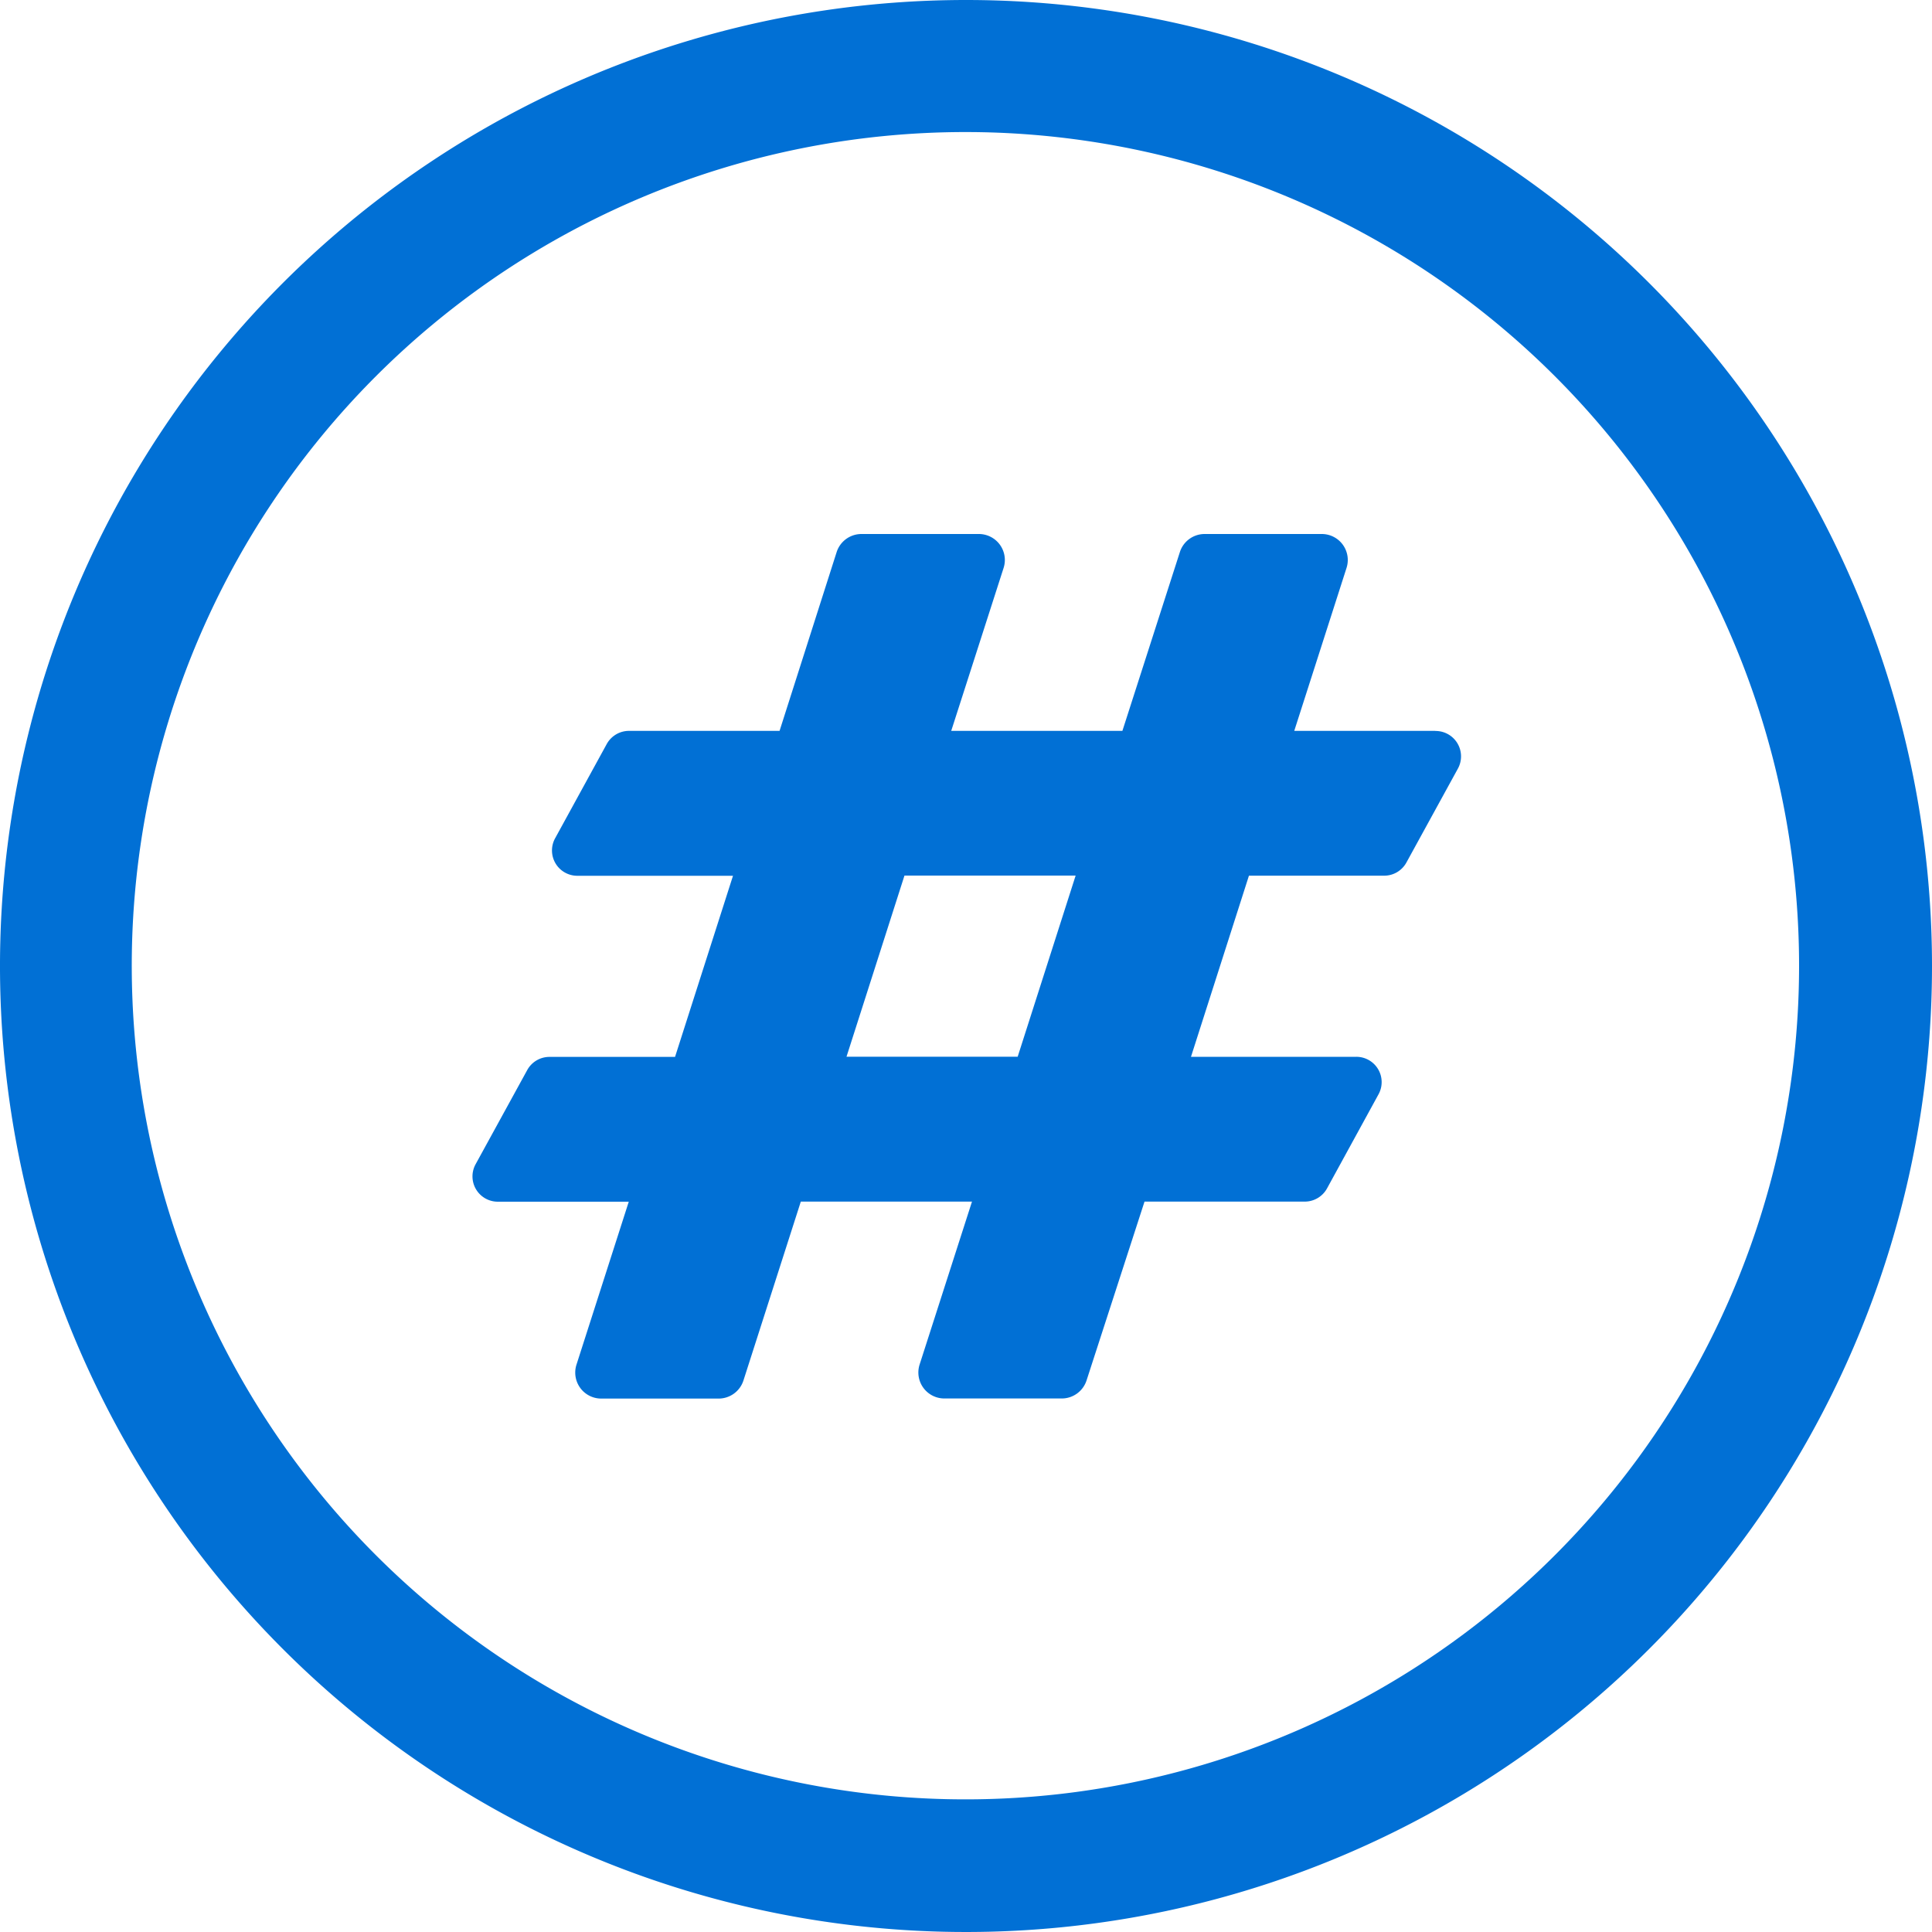
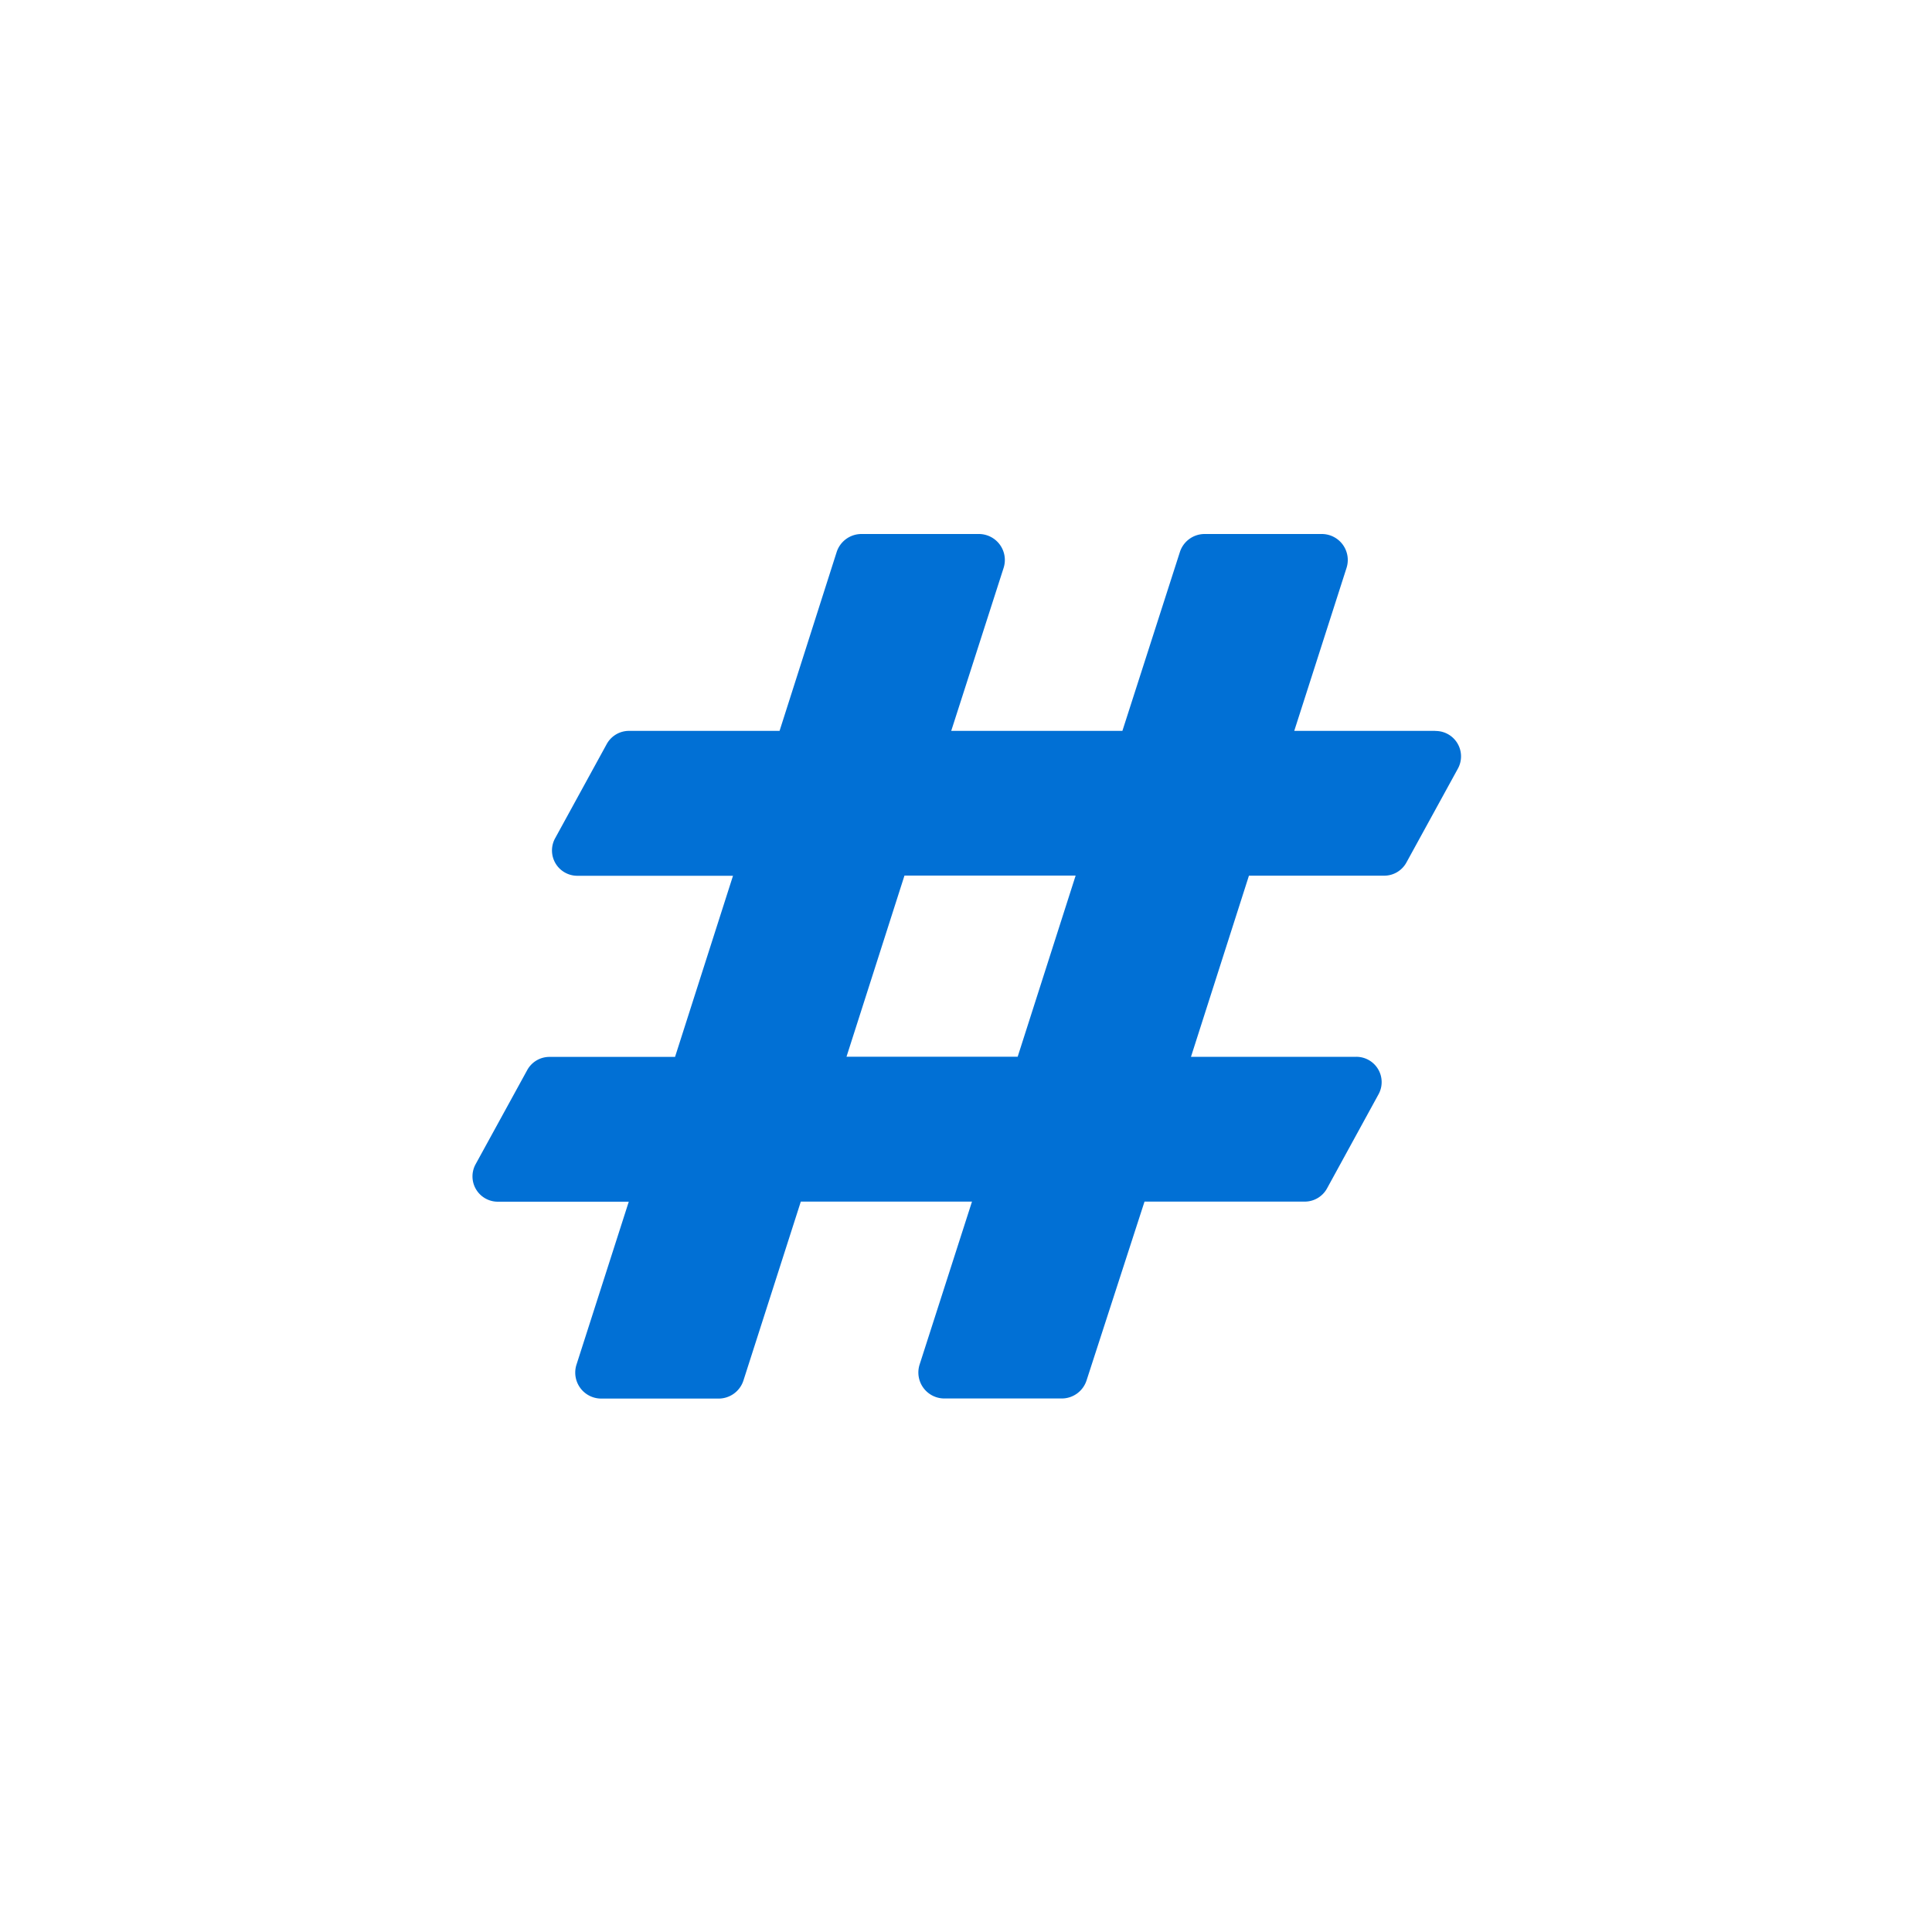
<svg xmlns="http://www.w3.org/2000/svg" data-name="Layer 2" width="20" height="20" viewBox="0 0 20 20">
-   <path d="M10 1.367a8.63 8.63 0 1 1-3.359.678A8.636 8.636 0 0 1 10 1.367M10 0a10 10 0 1 0 10 10A10 10 0 0 0 10 0z" style="fill:#0170d5" />
  <path data-name="Path 13" d="M134.984 143.5h-1.456l.541-1.686a.269.269 0 0 0-.256-.352H132.6a.269.269 0 0 0-.256.187l-.595 1.851h-1.772l.542-1.686a.269.269 0 0 0-.256-.352h-1.216a.27.27 0 0 0-.256.187l-.591 1.851h-1.559a.263.263 0 0 0-.23.136l-.534.975a.262.262 0 0 0 .23.389h1.611l-.6 1.875h-1.3a.262.262 0 0 0-.23.136l-.534.974a.262.262 0 0 0 .23.389h1.355l-.541 1.686a.269.269 0 0 0 .256.352h1.216a.27.27 0 0 0 .256-.187l.594-1.852h1.772l-.542 1.686a.269.269 0 0 0 .256.352h1.216a.27.27 0 0 0 .256-.187l.6-1.851h1.659a.263.263 0 0 0 .23-.136l.533-.974a.262.262 0 0 0-.23-.389h-1.711l.6-1.875h1.4a.262.262 0 0 0 .23-.136l.534-.974a.263.263 0 0 0-.23-.388zm-4.319 3.373h-1.772l.6-1.875h1.772z" transform="translate(-120.13 -135.934)" style="fill:#0170d5" />
</svg>